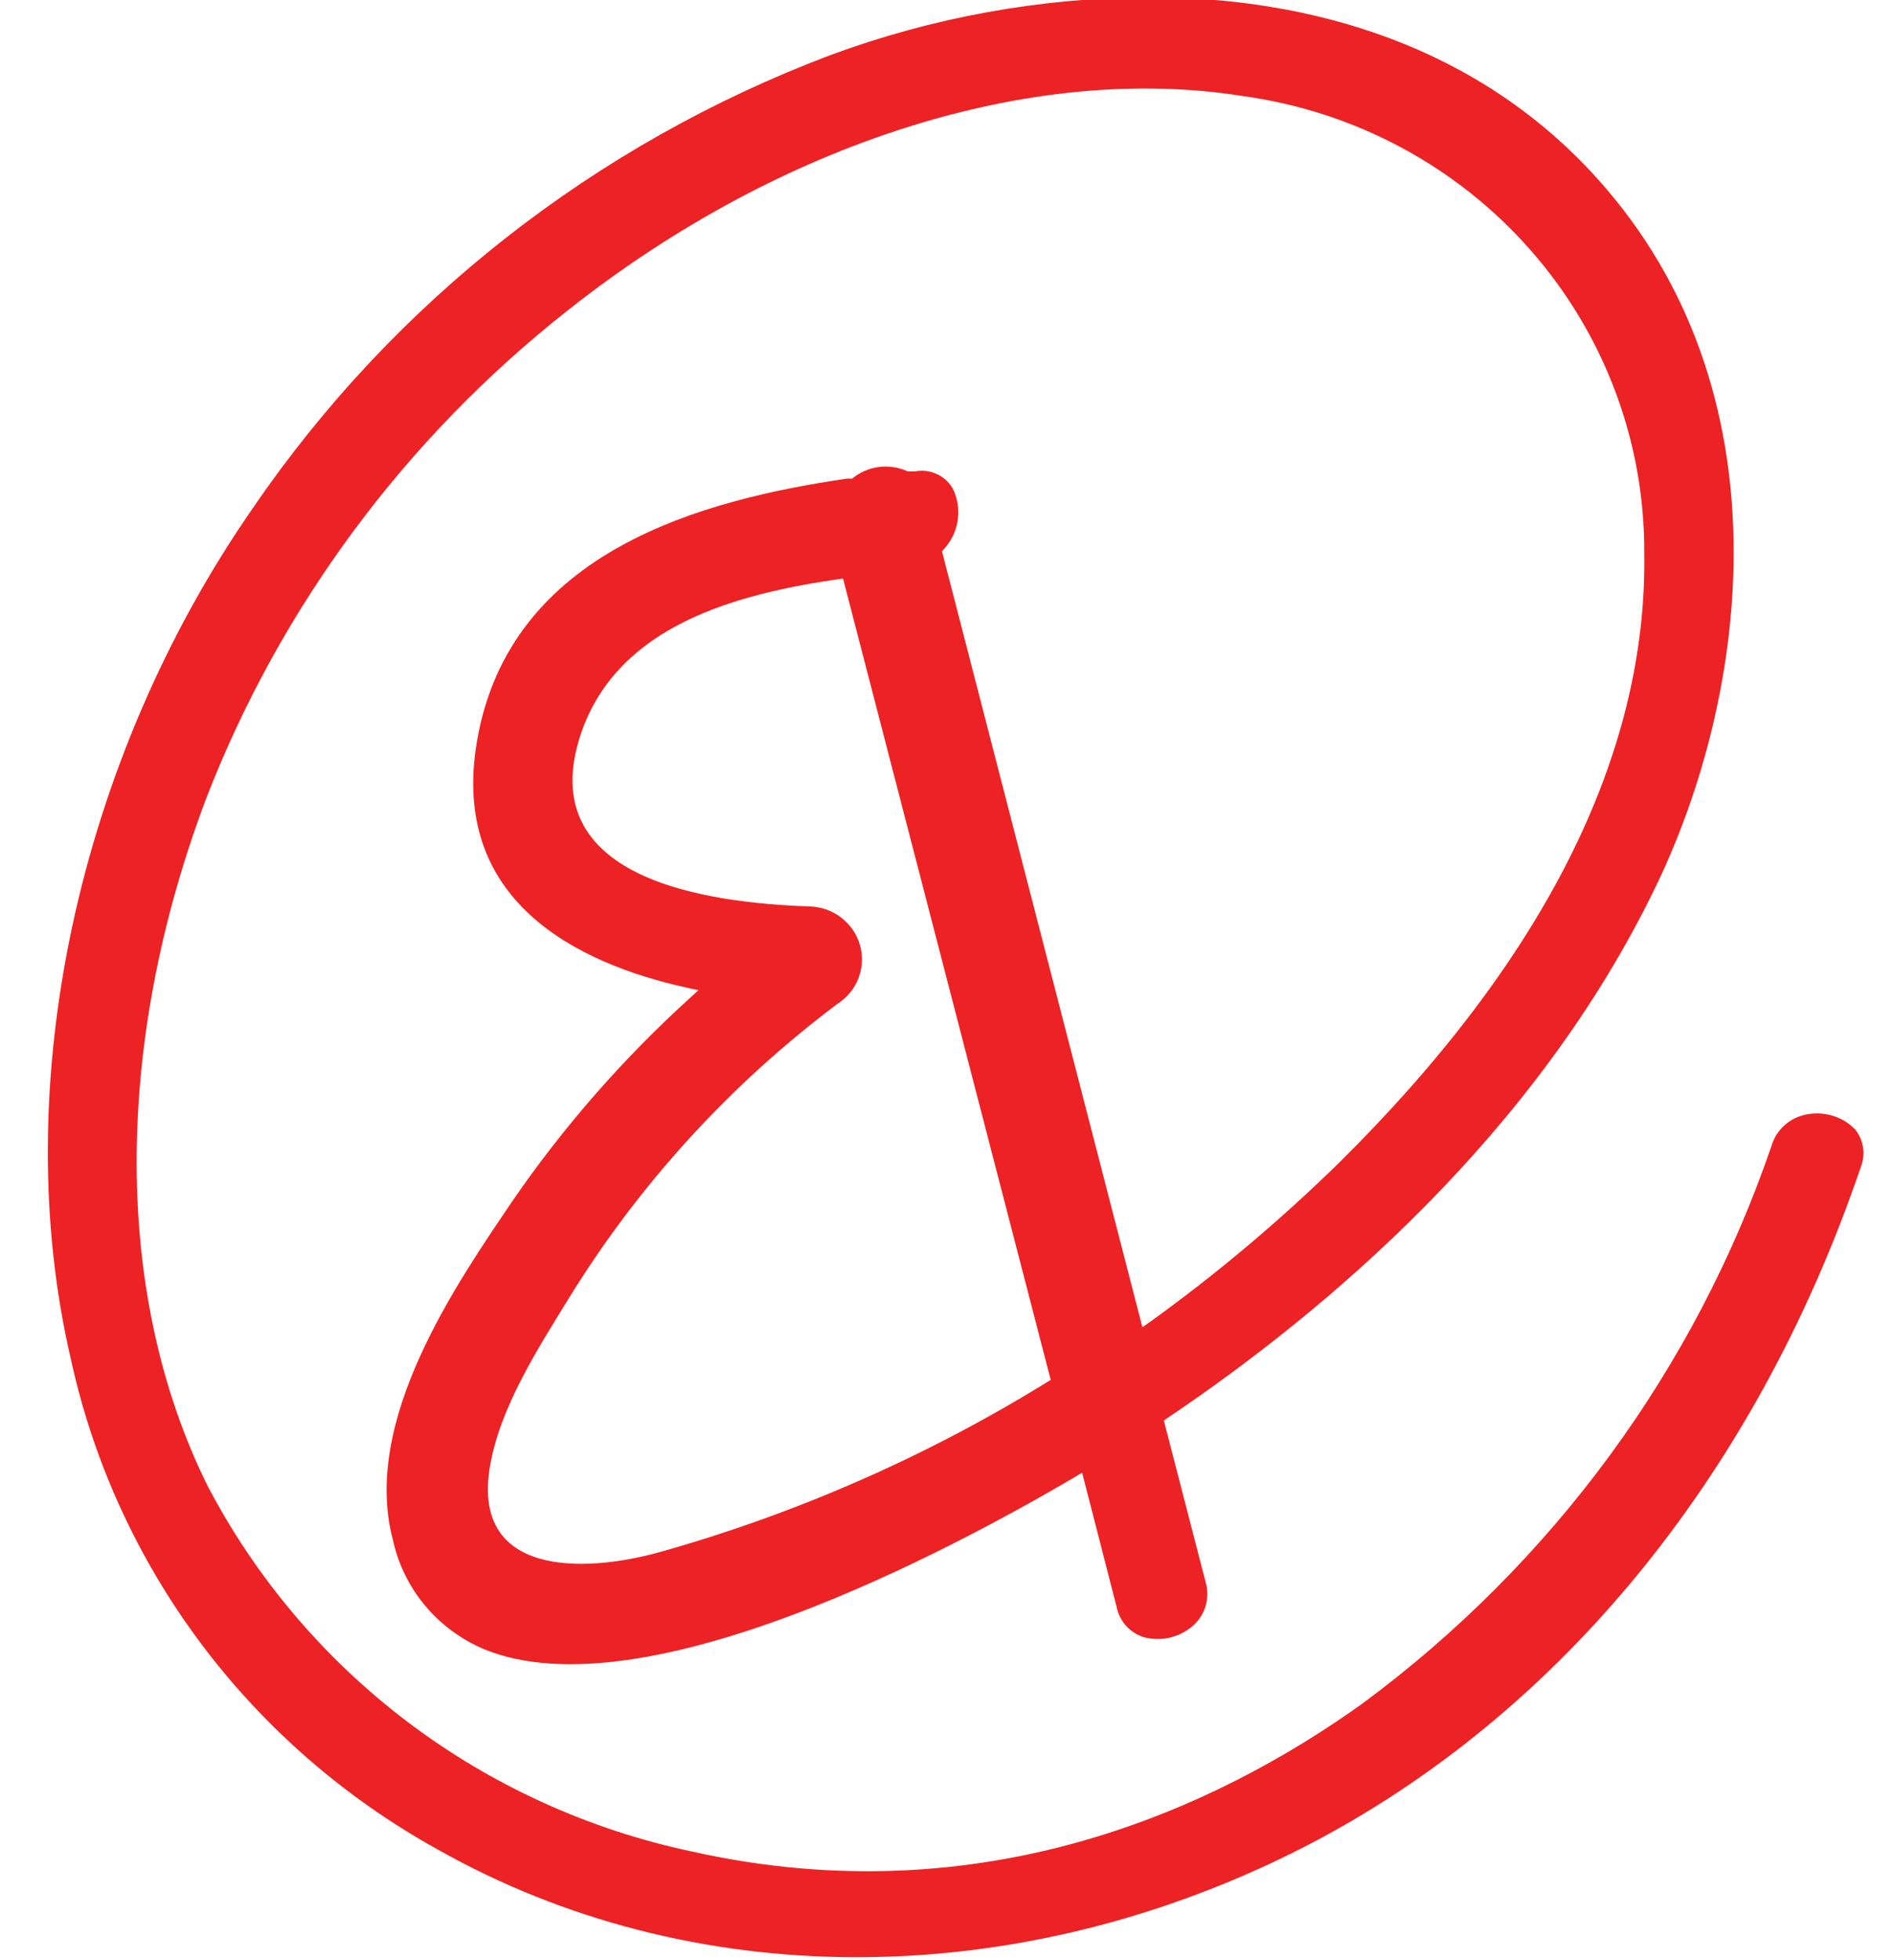
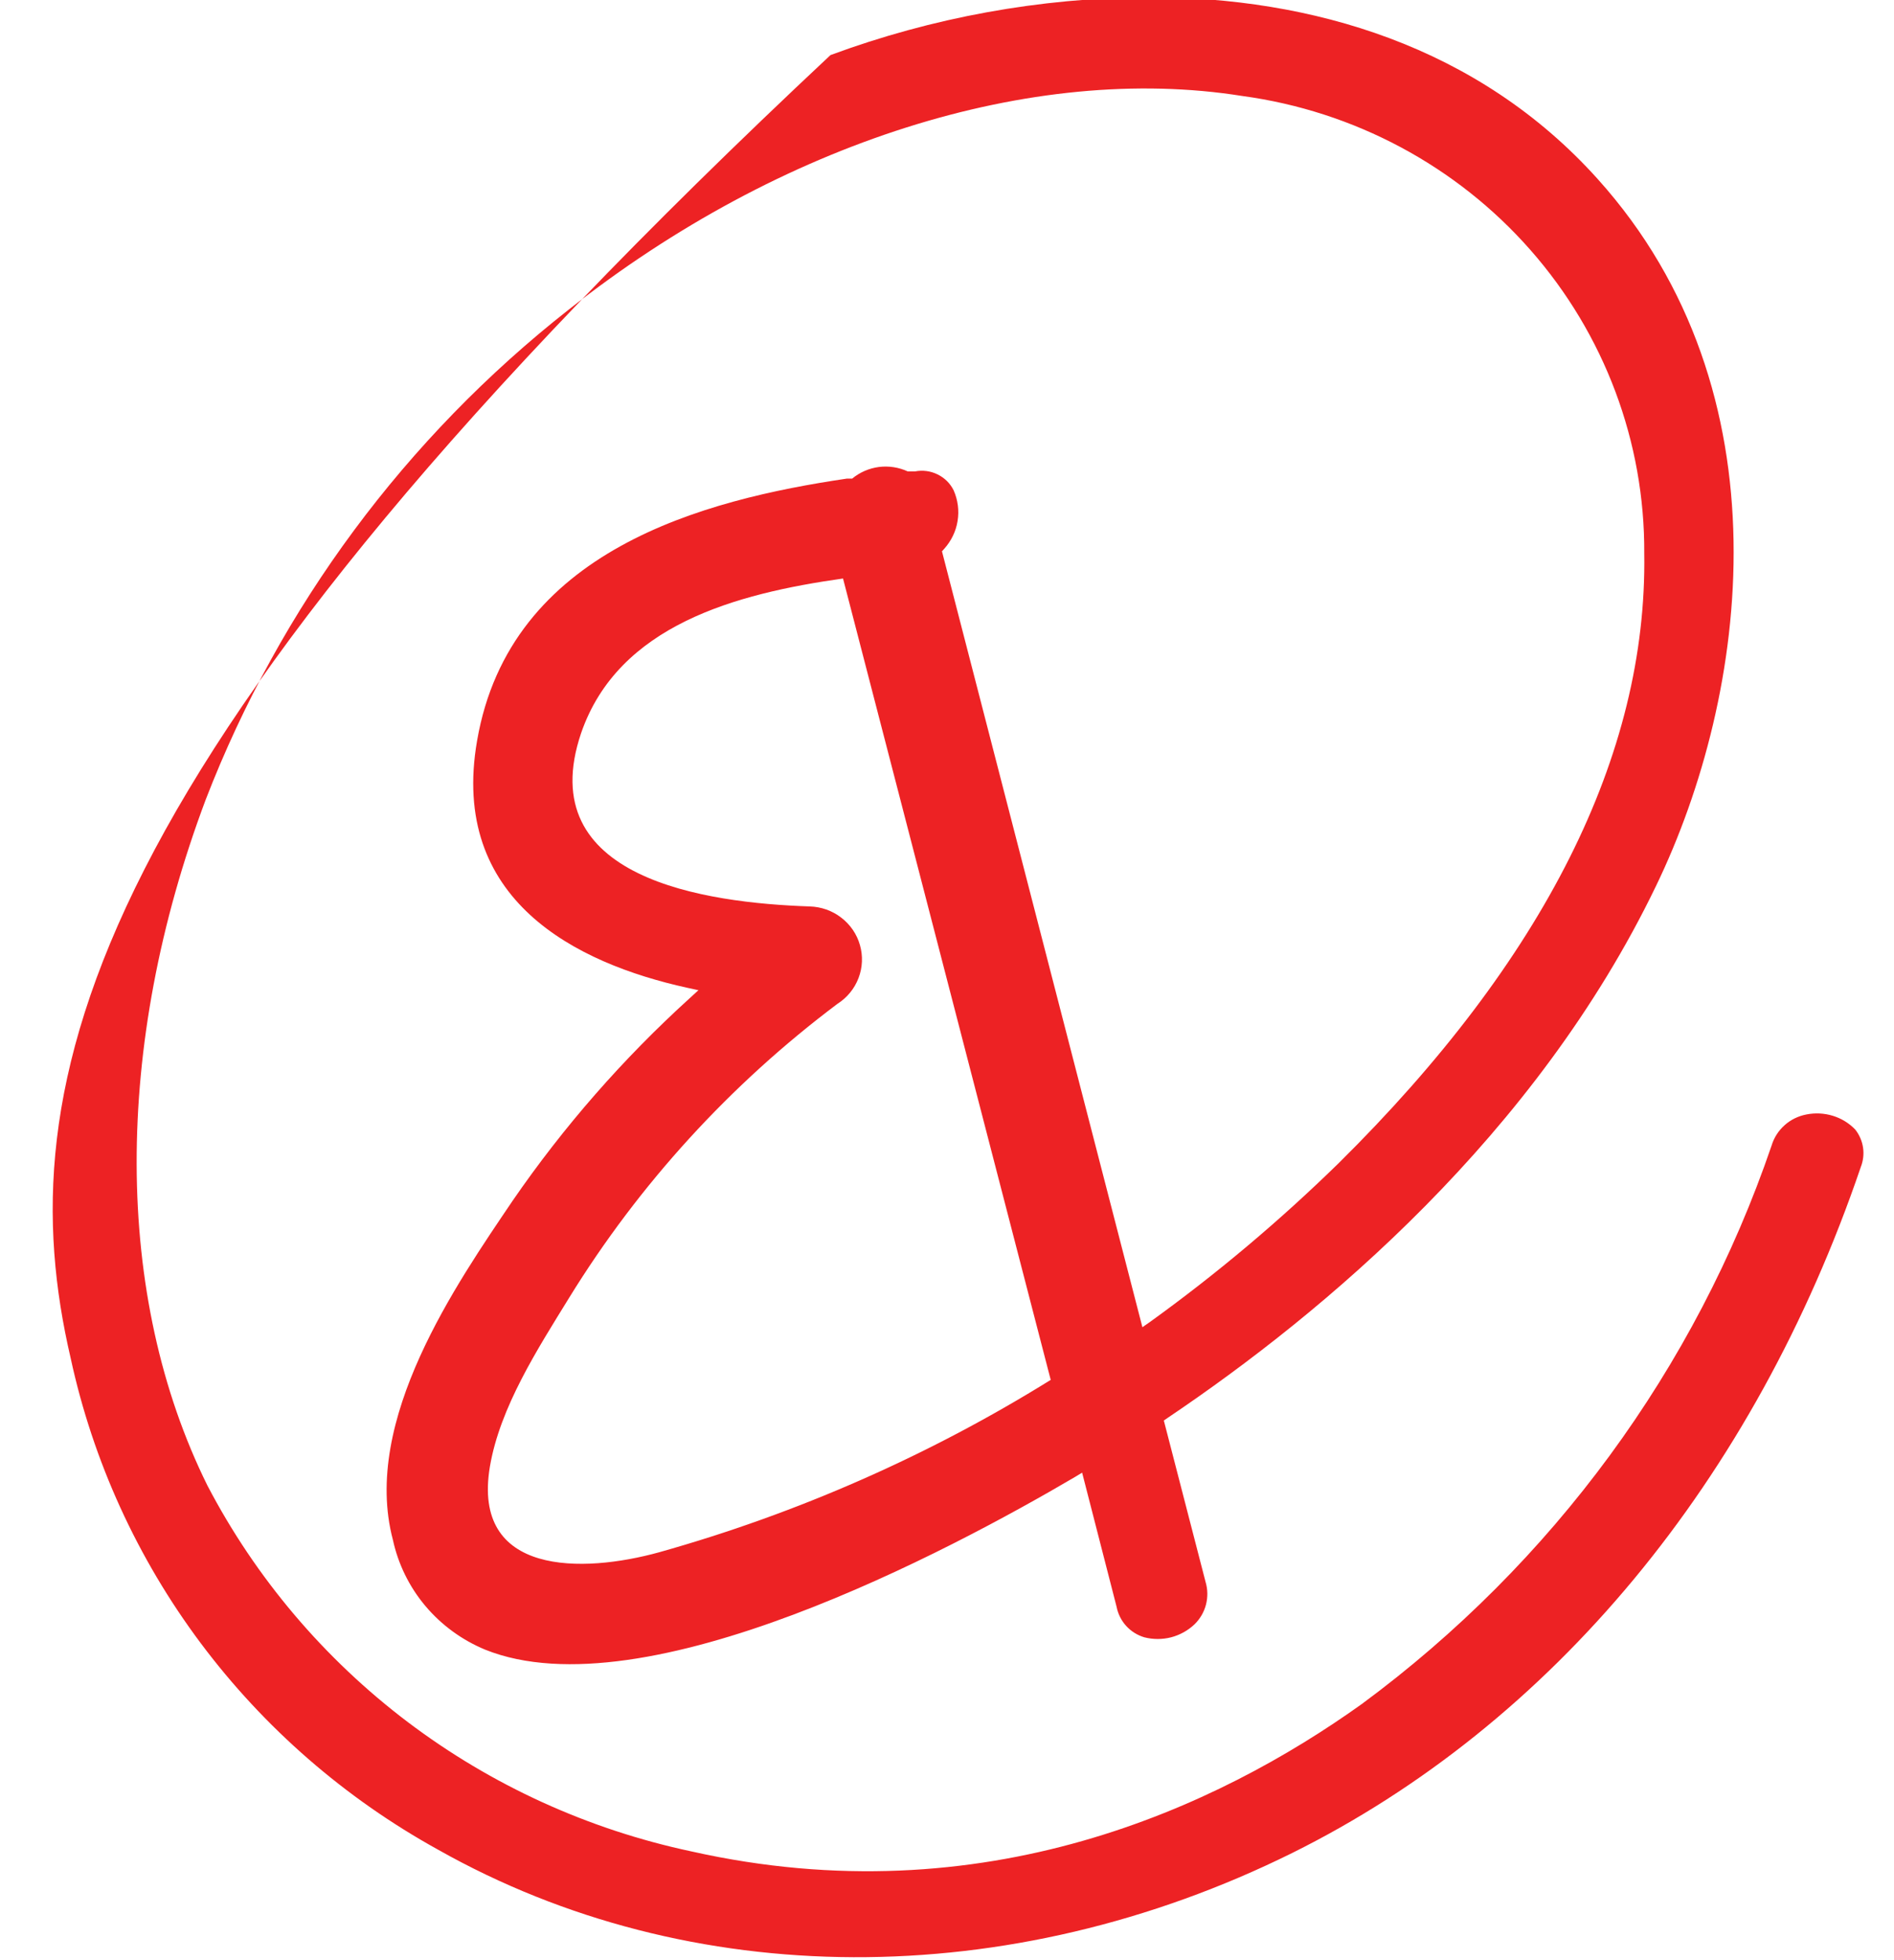
<svg xmlns="http://www.w3.org/2000/svg" width="29" height="30" viewBox="0 0 29 30" fill="none">
-   <path d="M28.407 17.288C28.313 17.19 28.194 17.117 28.063 17.077C27.932 17.037 27.793 17.03 27.658 17.057C27.534 17.081 27.418 17.137 27.325 17.221C27.231 17.305 27.162 17.412 27.126 17.532C25.961 20.943 23.773 23.924 20.851 26.08C18.642 27.659 15.066 29.34 10.588 28.336C9.01 28.001 7.527 27.325 6.245 26.357C4.964 25.388 3.916 24.152 3.176 22.736C1.742 19.842 1.729 16.016 3.151 12.235C4.29 9.29 6.21 6.7 8.71 4.737C11.95 2.179 15.807 0.957 19.021 1.469C20.733 1.701 22.302 2.539 23.434 3.827C24.567 5.115 25.186 6.766 25.176 8.471C25.223 11.555 23.64 14.697 20.494 17.805C19.594 18.684 18.63 19.496 17.607 20.233L17.492 20.313L14.423 8.438L14.457 8.4C14.565 8.28 14.637 8.132 14.662 7.974C14.688 7.815 14.667 7.653 14.602 7.505C14.55 7.399 14.463 7.313 14.356 7.261C14.249 7.208 14.127 7.192 14.01 7.215H13.925H13.899C13.762 7.152 13.608 7.128 13.458 7.147C13.307 7.167 13.165 7.228 13.048 7.325H13.027H12.967C10.779 7.648 7.808 8.417 7.305 11.336C6.88 13.777 8.821 14.743 10.519 15.117L10.694 15.155L10.562 15.276C9.54 16.203 8.63 17.243 7.85 18.376C6.999 19.636 5.53 21.737 6.016 23.568C6.097 23.94 6.267 24.287 6.513 24.579C6.76 24.872 7.074 25.101 7.429 25.248C9.868 26.227 14.555 23.724 16.458 22.606L16.569 22.539L17.096 24.589C17.117 24.698 17.167 24.8 17.242 24.883C17.317 24.966 17.414 25.027 17.522 25.059C17.656 25.093 17.797 25.093 17.931 25.059C18.065 25.024 18.188 24.956 18.288 24.862C18.374 24.779 18.435 24.674 18.465 24.56C18.495 24.445 18.493 24.324 18.459 24.211L17.82 21.741L17.875 21.703C20.272 20.09 23.52 17.368 25.355 13.562C26.777 10.622 27.398 6.002 24.465 2.742C22.631 0.701 20.081 -0.043 17.586 -0.043C15.922 -0.033 14.274 0.267 12.716 0.843C9.119 2.2 6.033 4.617 3.879 7.766C1.188 11.634 0.115 16.625 1.082 20.787C1.424 22.364 2.103 23.851 3.073 25.148C4.044 26.445 5.283 27.523 6.709 28.31C10.566 30.486 15.453 30.503 19.783 28.361C23.763 26.387 26.858 22.657 28.492 17.86C28.529 17.765 28.541 17.663 28.526 17.563C28.511 17.463 28.47 17.368 28.407 17.288ZM7.501 22.447C7.654 21.539 8.238 20.636 8.714 19.863C9.786 18.123 11.18 16.597 12.822 15.364C12.97 15.27 13.083 15.132 13.145 14.97C13.207 14.808 13.215 14.631 13.167 14.464C13.12 14.297 13.019 14.15 12.88 14.044C12.742 13.937 12.572 13.878 12.397 13.873C10.813 13.819 8.14 13.453 8.898 11.219C9.468 9.568 11.269 9.085 12.908 8.854L16.088 21.119C14.227 22.275 12.209 23.163 10.094 23.757C8.923 24.081 7.22 24.122 7.501 22.447Z" fill="#ED2224" />
+   <path d="M28.407 17.288C28.313 17.19 28.194 17.117 28.063 17.077C27.932 17.037 27.793 17.03 27.658 17.057C27.534 17.081 27.418 17.137 27.325 17.221C27.231 17.305 27.162 17.412 27.126 17.532C25.961 20.943 23.773 23.924 20.851 26.08C18.642 27.659 15.066 29.34 10.588 28.336C9.01 28.001 7.527 27.325 6.245 26.357C4.964 25.388 3.916 24.152 3.176 22.736C1.742 19.842 1.729 16.016 3.151 12.235C4.29 9.29 6.21 6.7 8.71 4.737C11.95 2.179 15.807 0.957 19.021 1.469C20.733 1.701 22.302 2.539 23.434 3.827C24.567 5.115 25.186 6.766 25.176 8.471C25.223 11.555 23.64 14.697 20.494 17.805C19.594 18.684 18.63 19.496 17.607 20.233L17.492 20.313L14.423 8.438L14.457 8.4C14.565 8.28 14.637 8.132 14.662 7.974C14.688 7.815 14.667 7.653 14.602 7.505C14.55 7.399 14.463 7.313 14.356 7.261C14.249 7.208 14.127 7.192 14.01 7.215H13.925H13.899C13.762 7.152 13.608 7.128 13.458 7.147C13.307 7.167 13.165 7.228 13.048 7.325H13.027H12.967C10.779 7.648 7.808 8.417 7.305 11.336C6.88 13.777 8.821 14.743 10.519 15.117L10.694 15.155L10.562 15.276C9.54 16.203 8.63 17.243 7.85 18.376C6.999 19.636 5.53 21.737 6.016 23.568C6.097 23.94 6.267 24.287 6.513 24.579C6.76 24.872 7.074 25.101 7.429 25.248C9.868 26.227 14.555 23.724 16.458 22.606L16.569 22.539L17.096 24.589C17.117 24.698 17.167 24.8 17.242 24.883C17.317 24.966 17.414 25.027 17.522 25.059C17.656 25.093 17.797 25.093 17.931 25.059C18.065 25.024 18.188 24.956 18.288 24.862C18.374 24.779 18.435 24.674 18.465 24.56C18.495 24.445 18.493 24.324 18.459 24.211L17.82 21.741L17.875 21.703C20.272 20.09 23.52 17.368 25.355 13.562C26.777 10.622 27.398 6.002 24.465 2.742C22.631 0.701 20.081 -0.043 17.586 -0.043C15.922 -0.033 14.274 0.267 12.716 0.843C1.188 11.634 0.115 16.625 1.082 20.787C1.424 22.364 2.103 23.851 3.073 25.148C4.044 26.445 5.283 27.523 6.709 28.31C10.566 30.486 15.453 30.503 19.783 28.361C23.763 26.387 26.858 22.657 28.492 17.86C28.529 17.765 28.541 17.663 28.526 17.563C28.511 17.463 28.47 17.368 28.407 17.288ZM7.501 22.447C7.654 21.539 8.238 20.636 8.714 19.863C9.786 18.123 11.18 16.597 12.822 15.364C12.97 15.27 13.083 15.132 13.145 14.97C13.207 14.808 13.215 14.631 13.167 14.464C13.12 14.297 13.019 14.15 12.88 14.044C12.742 13.937 12.572 13.878 12.397 13.873C10.813 13.819 8.14 13.453 8.898 11.219C9.468 9.568 11.269 9.085 12.908 8.854L16.088 21.119C14.227 22.275 12.209 23.163 10.094 23.757C8.923 24.081 7.22 24.122 7.501 22.447Z" fill="#ED2224" />
</svg>